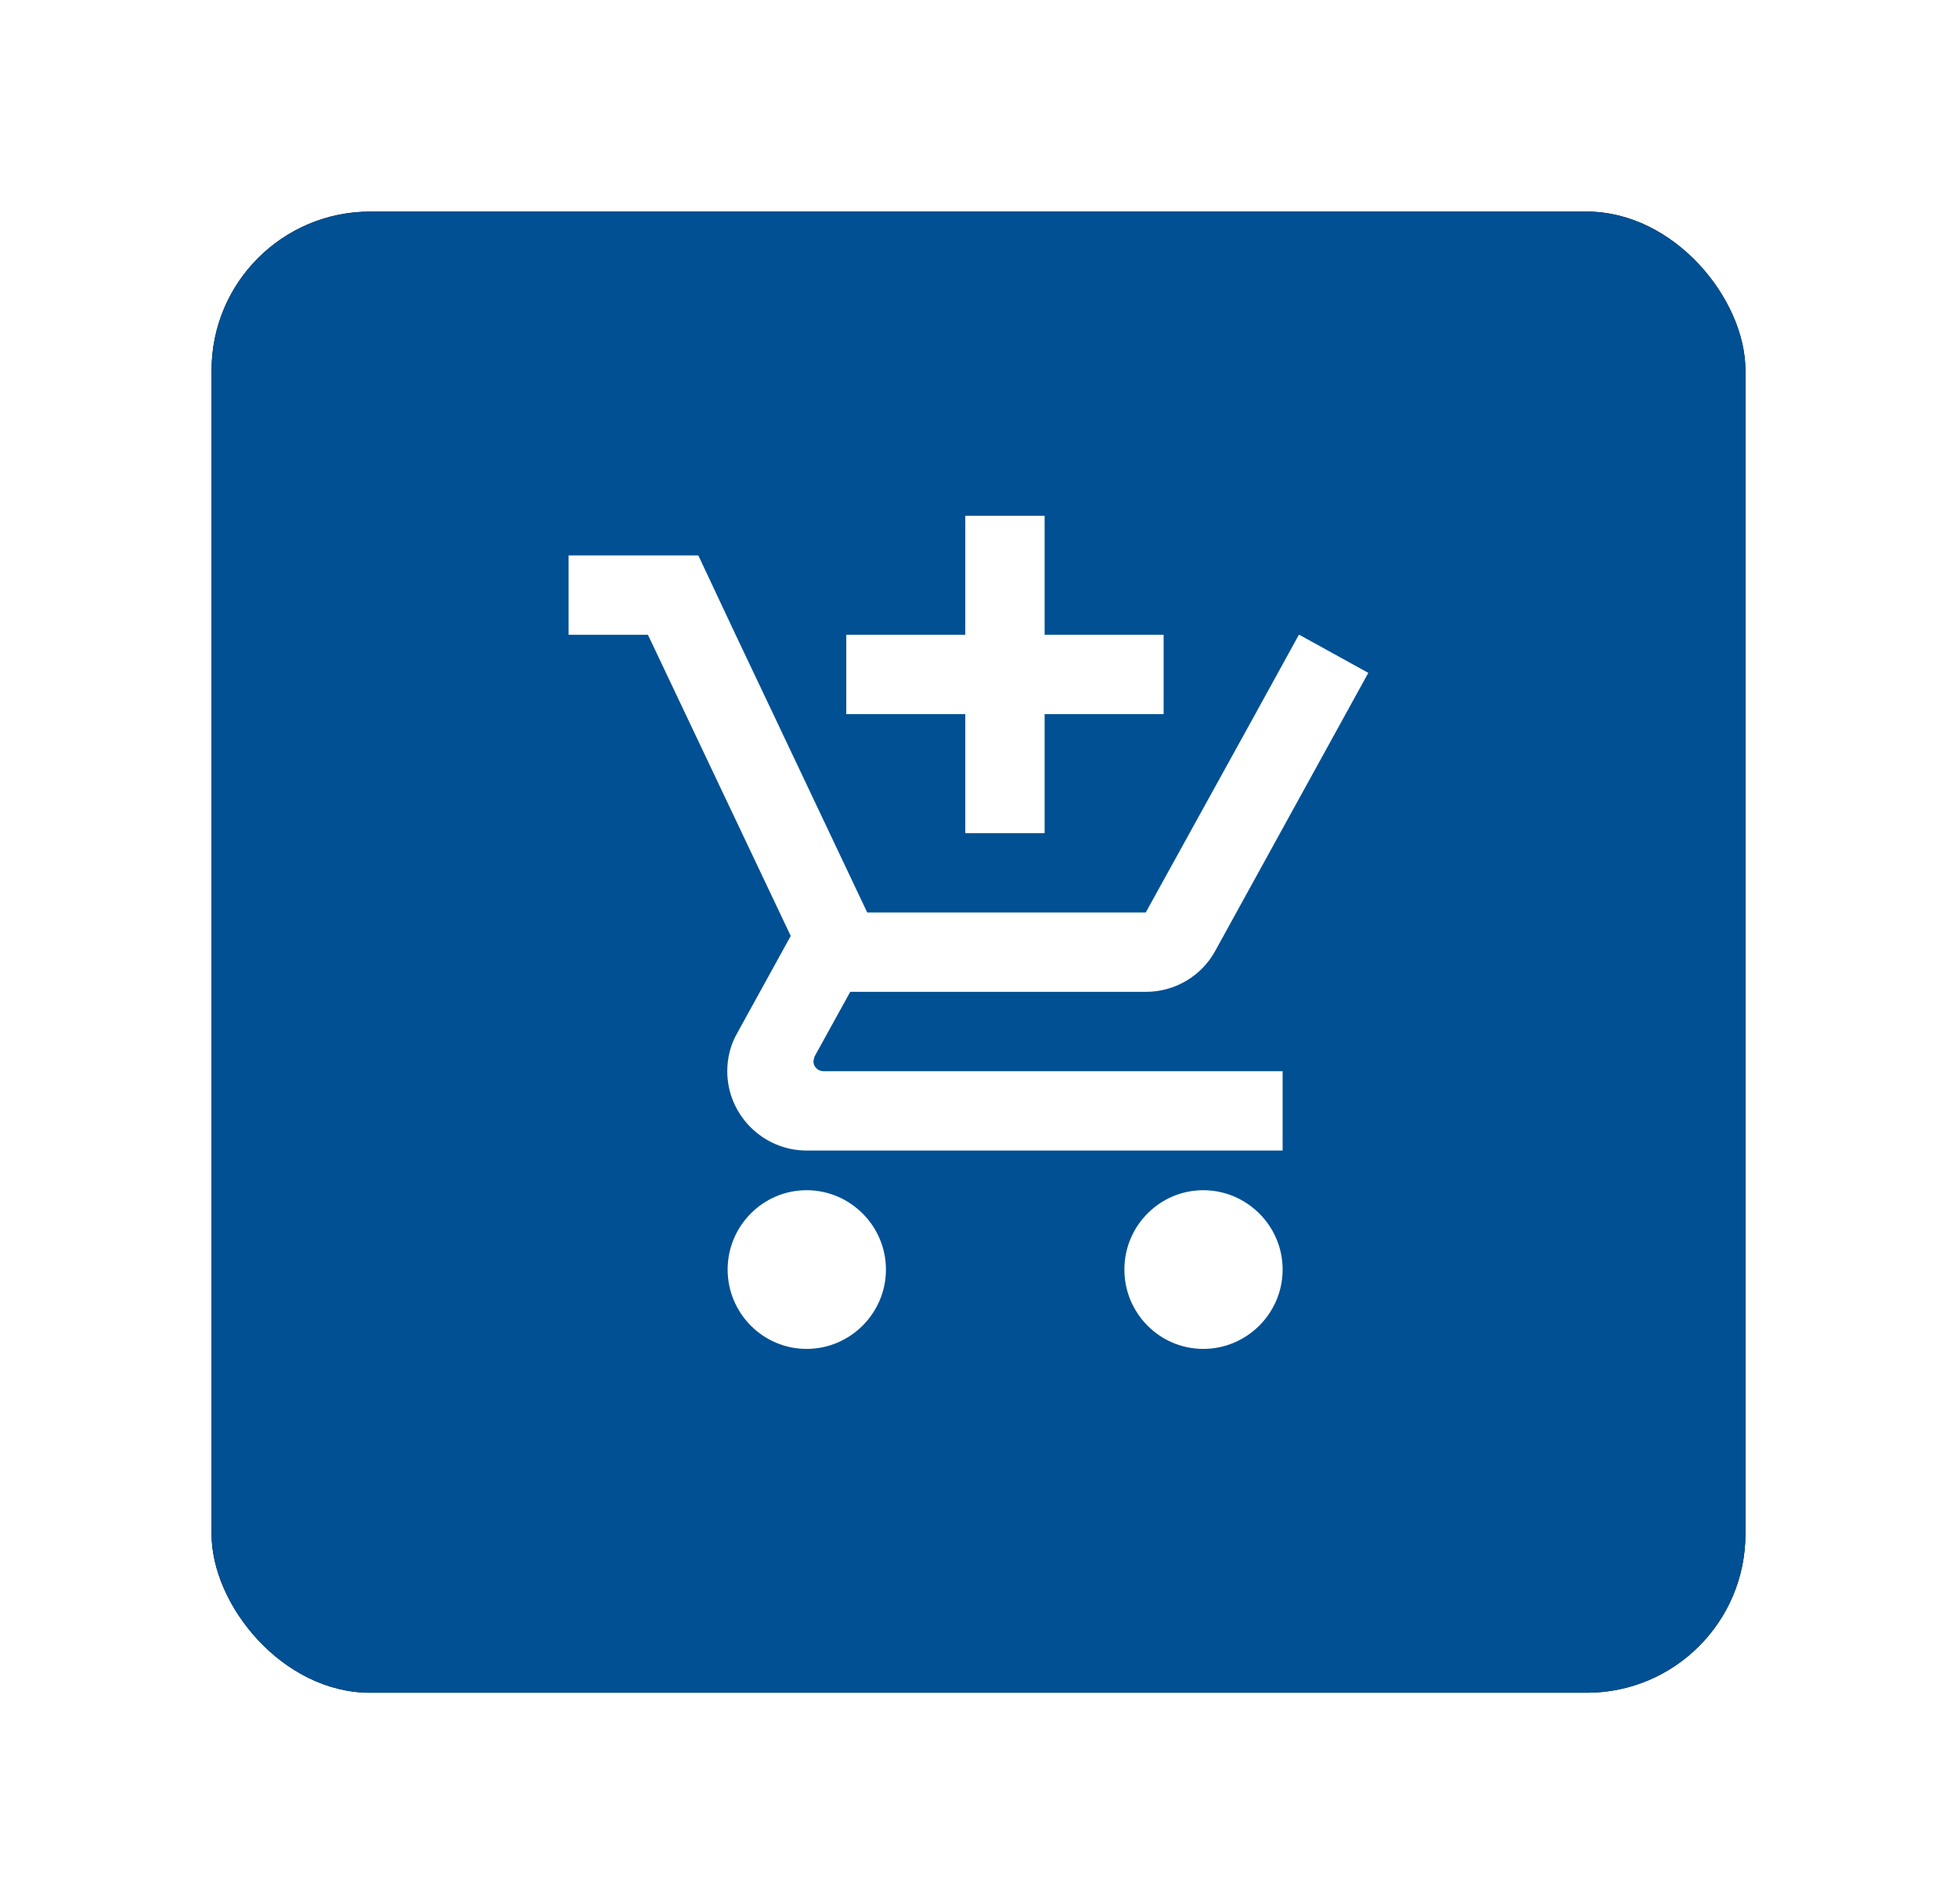
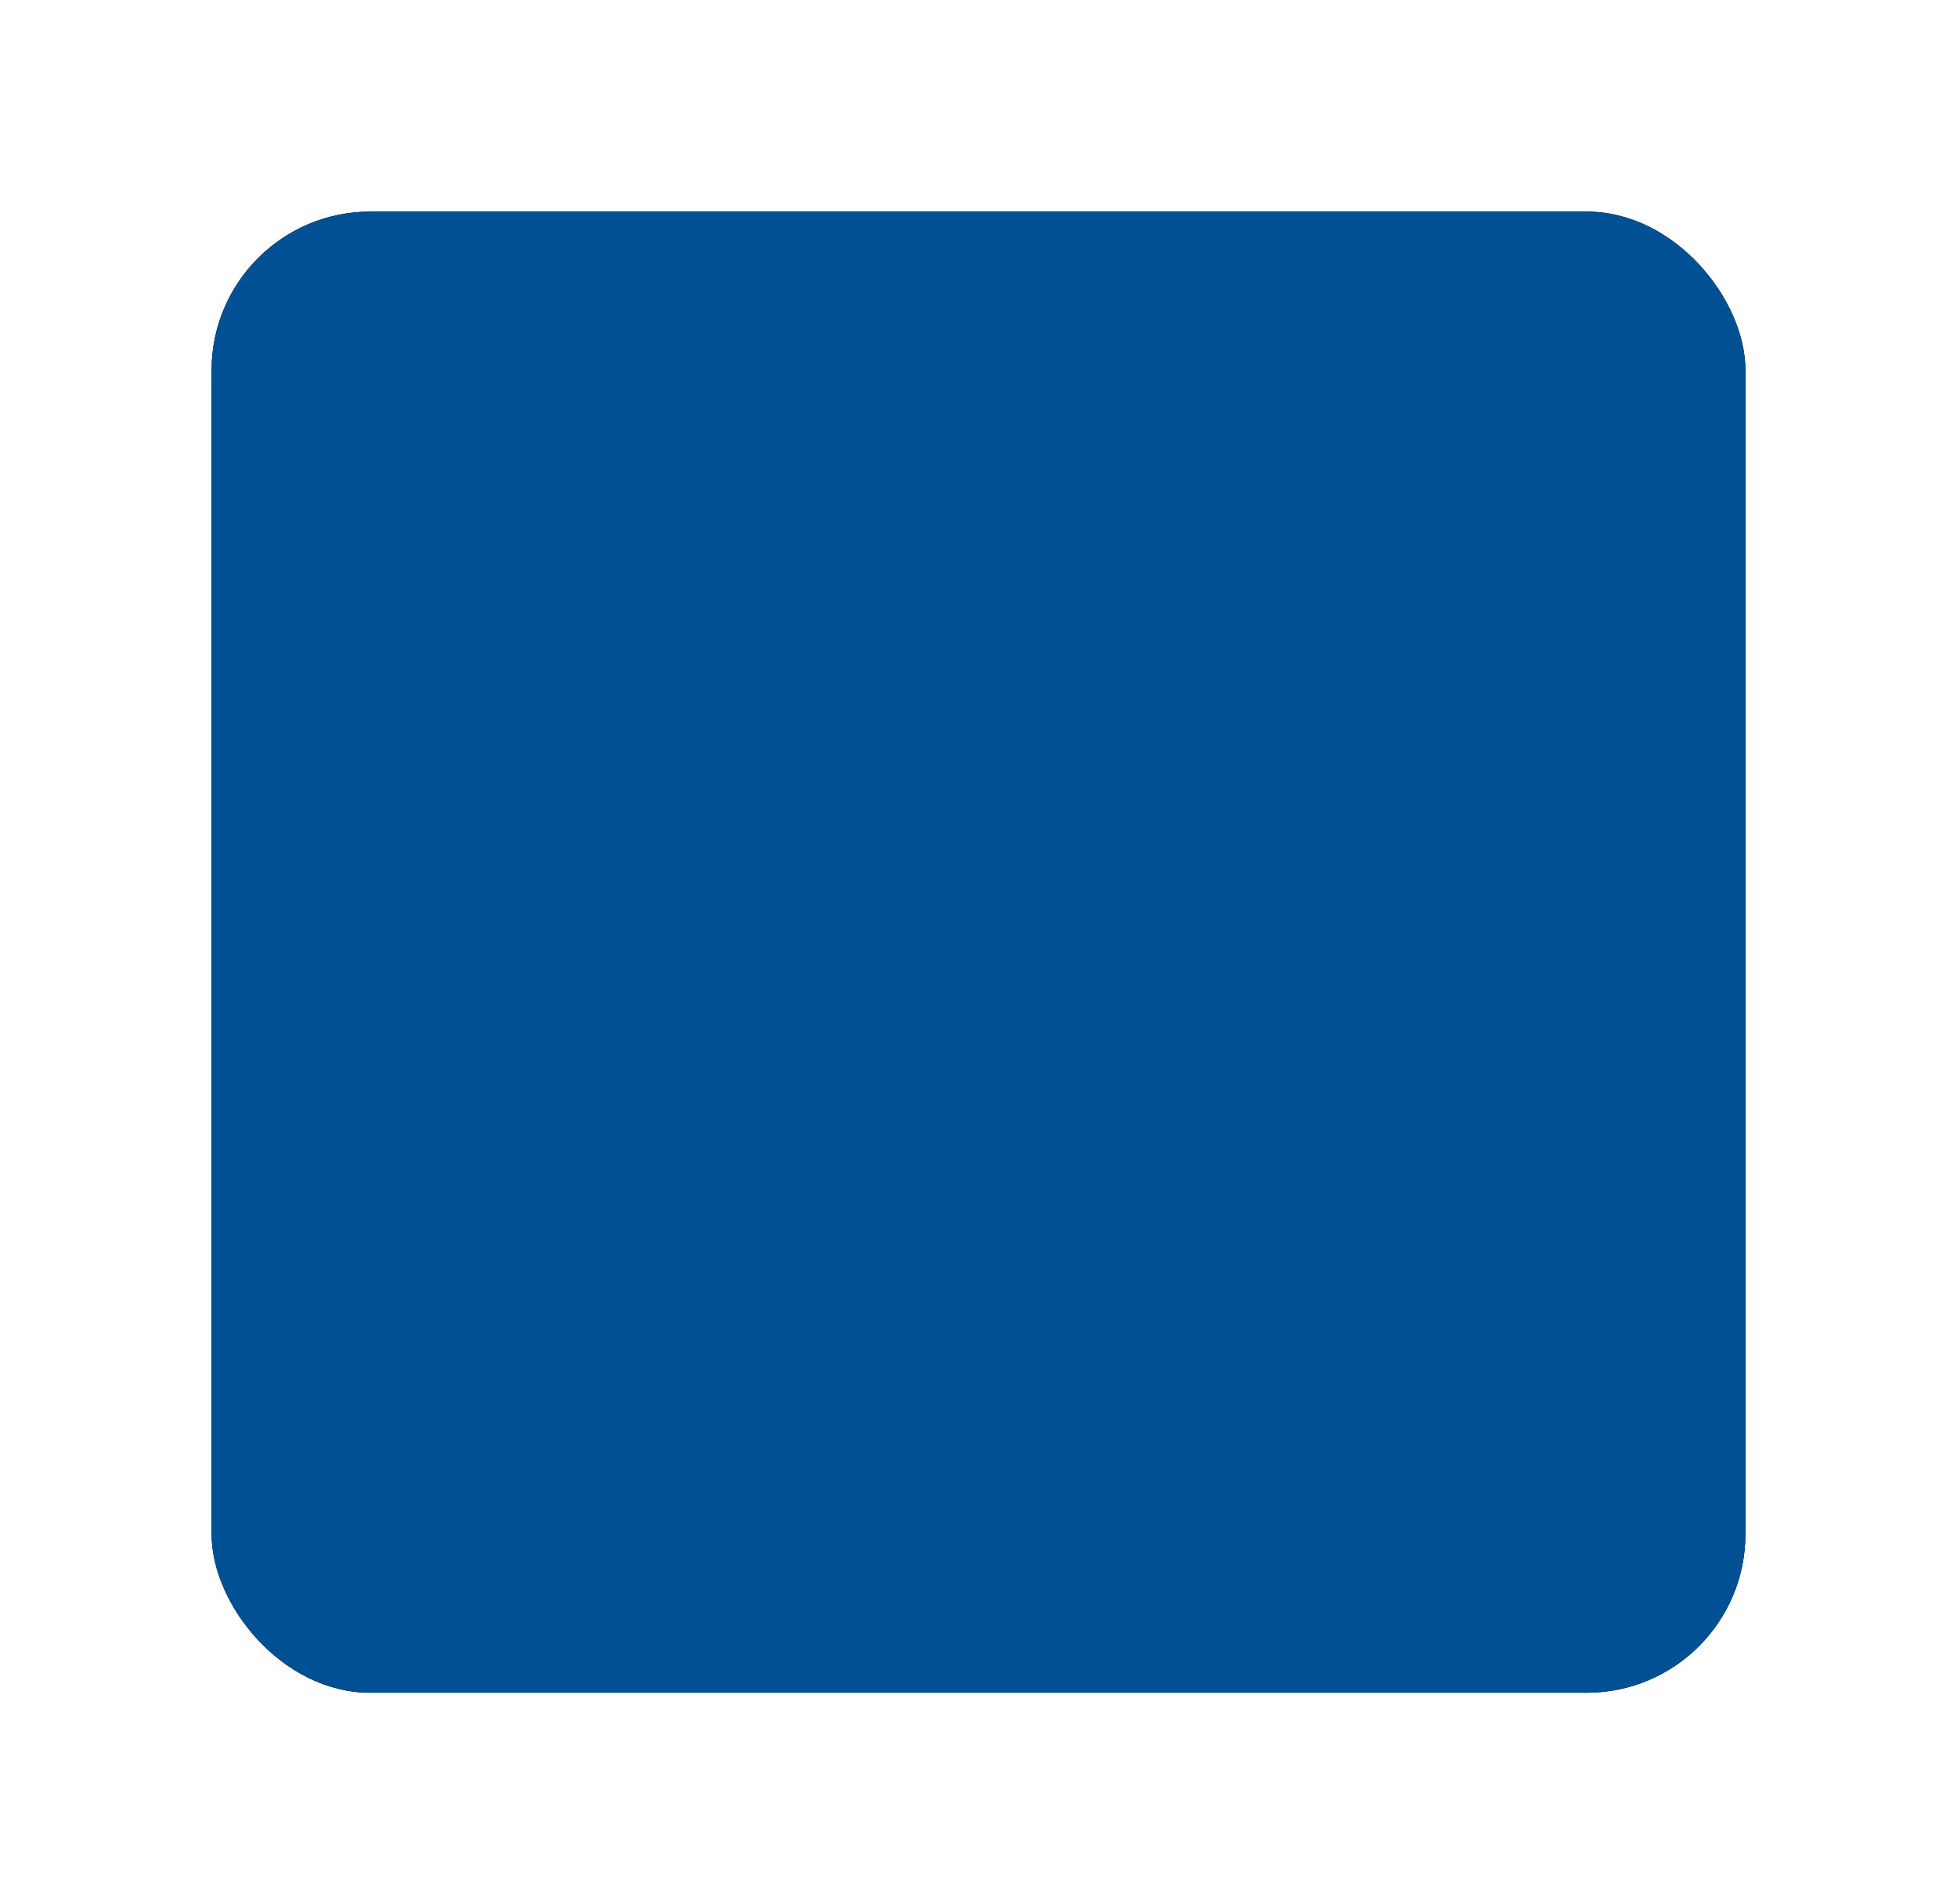
<svg xmlns="http://www.w3.org/2000/svg" xmlns:xlink="http://www.w3.org/1999/xlink" width="37px" height="36px" viewBox="0 0 37 36" version="1.1">
  <title>Group</title>
  <desc>Created with Sketch.</desc>
  <defs>
    <rect id="path-1" x="0" y="0" width="29" height="28" rx="3" />
    <filter x="-20.7%" y="-21.4%" width="141.4%" height="142.9%" filterUnits="objectBoundingBox" id="filter-2">
      <feOffset dx="0" dy="0" in="SourceAlpha" result="shadowOffsetOuter1" />
      <feGaussianBlur stdDeviation="2" in="shadowOffsetOuter1" result="shadowBlurOuter1" />
      <feColorMatrix values="0 0 0 0 0.624   0 0 0 0 0.624   0 0 0 0 0.624  0 0 0 0.5 0" type="matrix" in="shadowBlurOuter1" />
    </filter>
  </defs>
  <g id="Symbols" stroke="none" stroke-width="1" fill="none" fill-rule="evenodd">
    <g id="produit_promo" transform="translate(-180, -246)">
      <g id="Group" transform="translate(184, 250)">
        <g id="btn_panier">
          <g id="Rectangle">
            <use fill="black" fill-opacity="1" filter="url(#filter-2)" xlink:href="#path-1" />
            <use fill="#005093" fill-rule="evenodd" xlink:href="#path-1" />
          </g>
        </g>
        <g id="ic_add_shopping_cart" transform="translate(6, 5)">
          <g id="Icon-24px">
-             <path d="M0,0 L18,0 L18,18 L0,18 L0,0 Z M13.732,4.5 L11.662,8.25 L13.732,4.5 Z" id="Shape" />
-             <path d="M8.25,6.75 L9.75,6.75 L9.75,4.5 L12,4.5 L12,3 L9.75,3 L9.75,0.75 L8.25,0.75 L8.25,3 L6,3 L6,4.5 L8.25,4.5 L8.25,6.75 L8.25,6.75 Z M5.25,13.5 C4.425,13.5 3.757,14.175 3.757,15 C3.757,15.825 4.425,16.5 5.25,16.5 C6.075,16.5 6.75,15.825 6.75,15 C6.75,14.175 6.075,13.5 5.25,13.5 L5.25,13.5 Z M12.75,13.5 C11.925,13.5 11.258,14.175 11.258,15 C11.258,15.825 11.925,16.5 12.75,16.5 C13.575,16.5 14.25,15.825 14.25,15 C14.25,14.175 13.575,13.5 12.75,13.5 L12.75,13.5 Z M5.378,11.062 L5.4,10.973 L6.075,9.75 L11.662,9.75 C12.225,9.75 12.72,9.443 12.975,8.977 L15.87,3.72 L14.565,3 L14.557,3 L13.732,4.5 L11.662,8.25 L6.397,8.25 L6.3,8.047 L4.62,4.5 L3.908,3 L3.203,1.5 L0.75,1.5 L0.75,3 L2.25,3 L4.95,8.693 L3.938,10.53 C3.817,10.74 3.75,10.988 3.75,11.25 C3.75,12.075 4.425,12.75 5.25,12.75 L14.25,12.75 L14.25,11.25 L5.565,11.25 C5.468,11.25 5.378,11.168 5.378,11.062 L5.378,11.062 Z" id="Shape" fill="#FFFFFF" />
-           </g>
+             </g>
        </g>
      </g>
    </g>
  </g>
</svg>